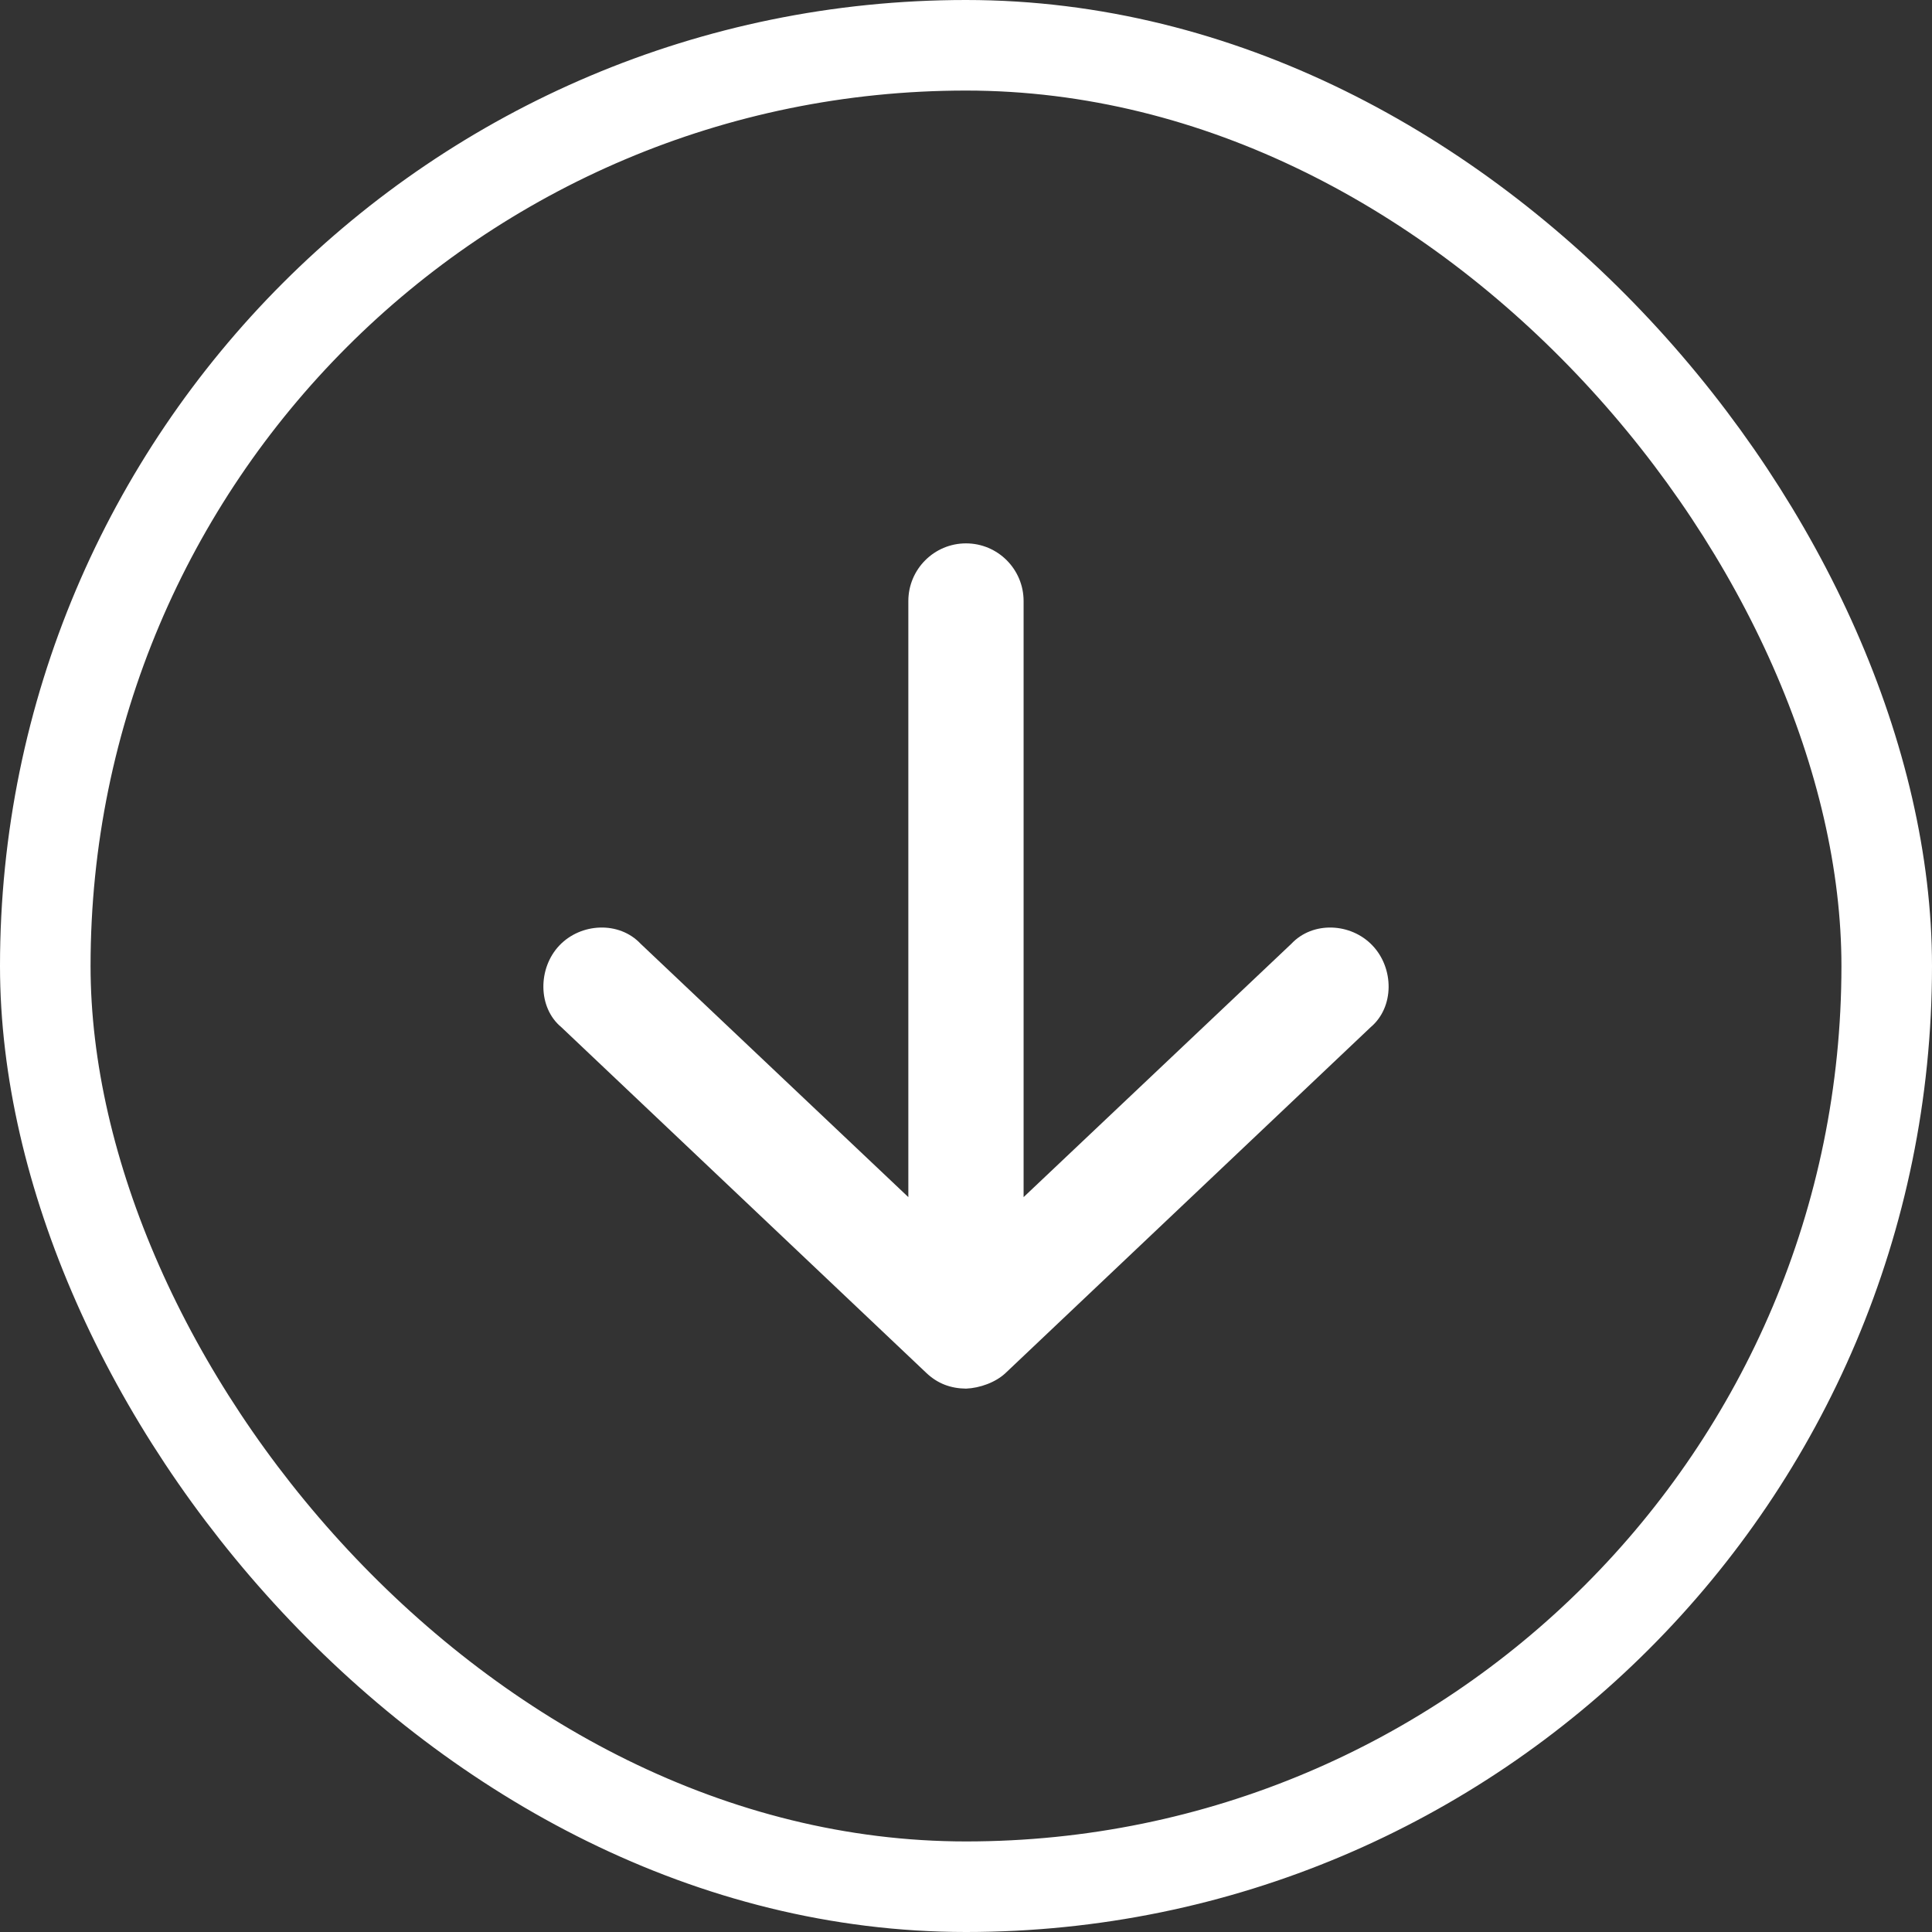
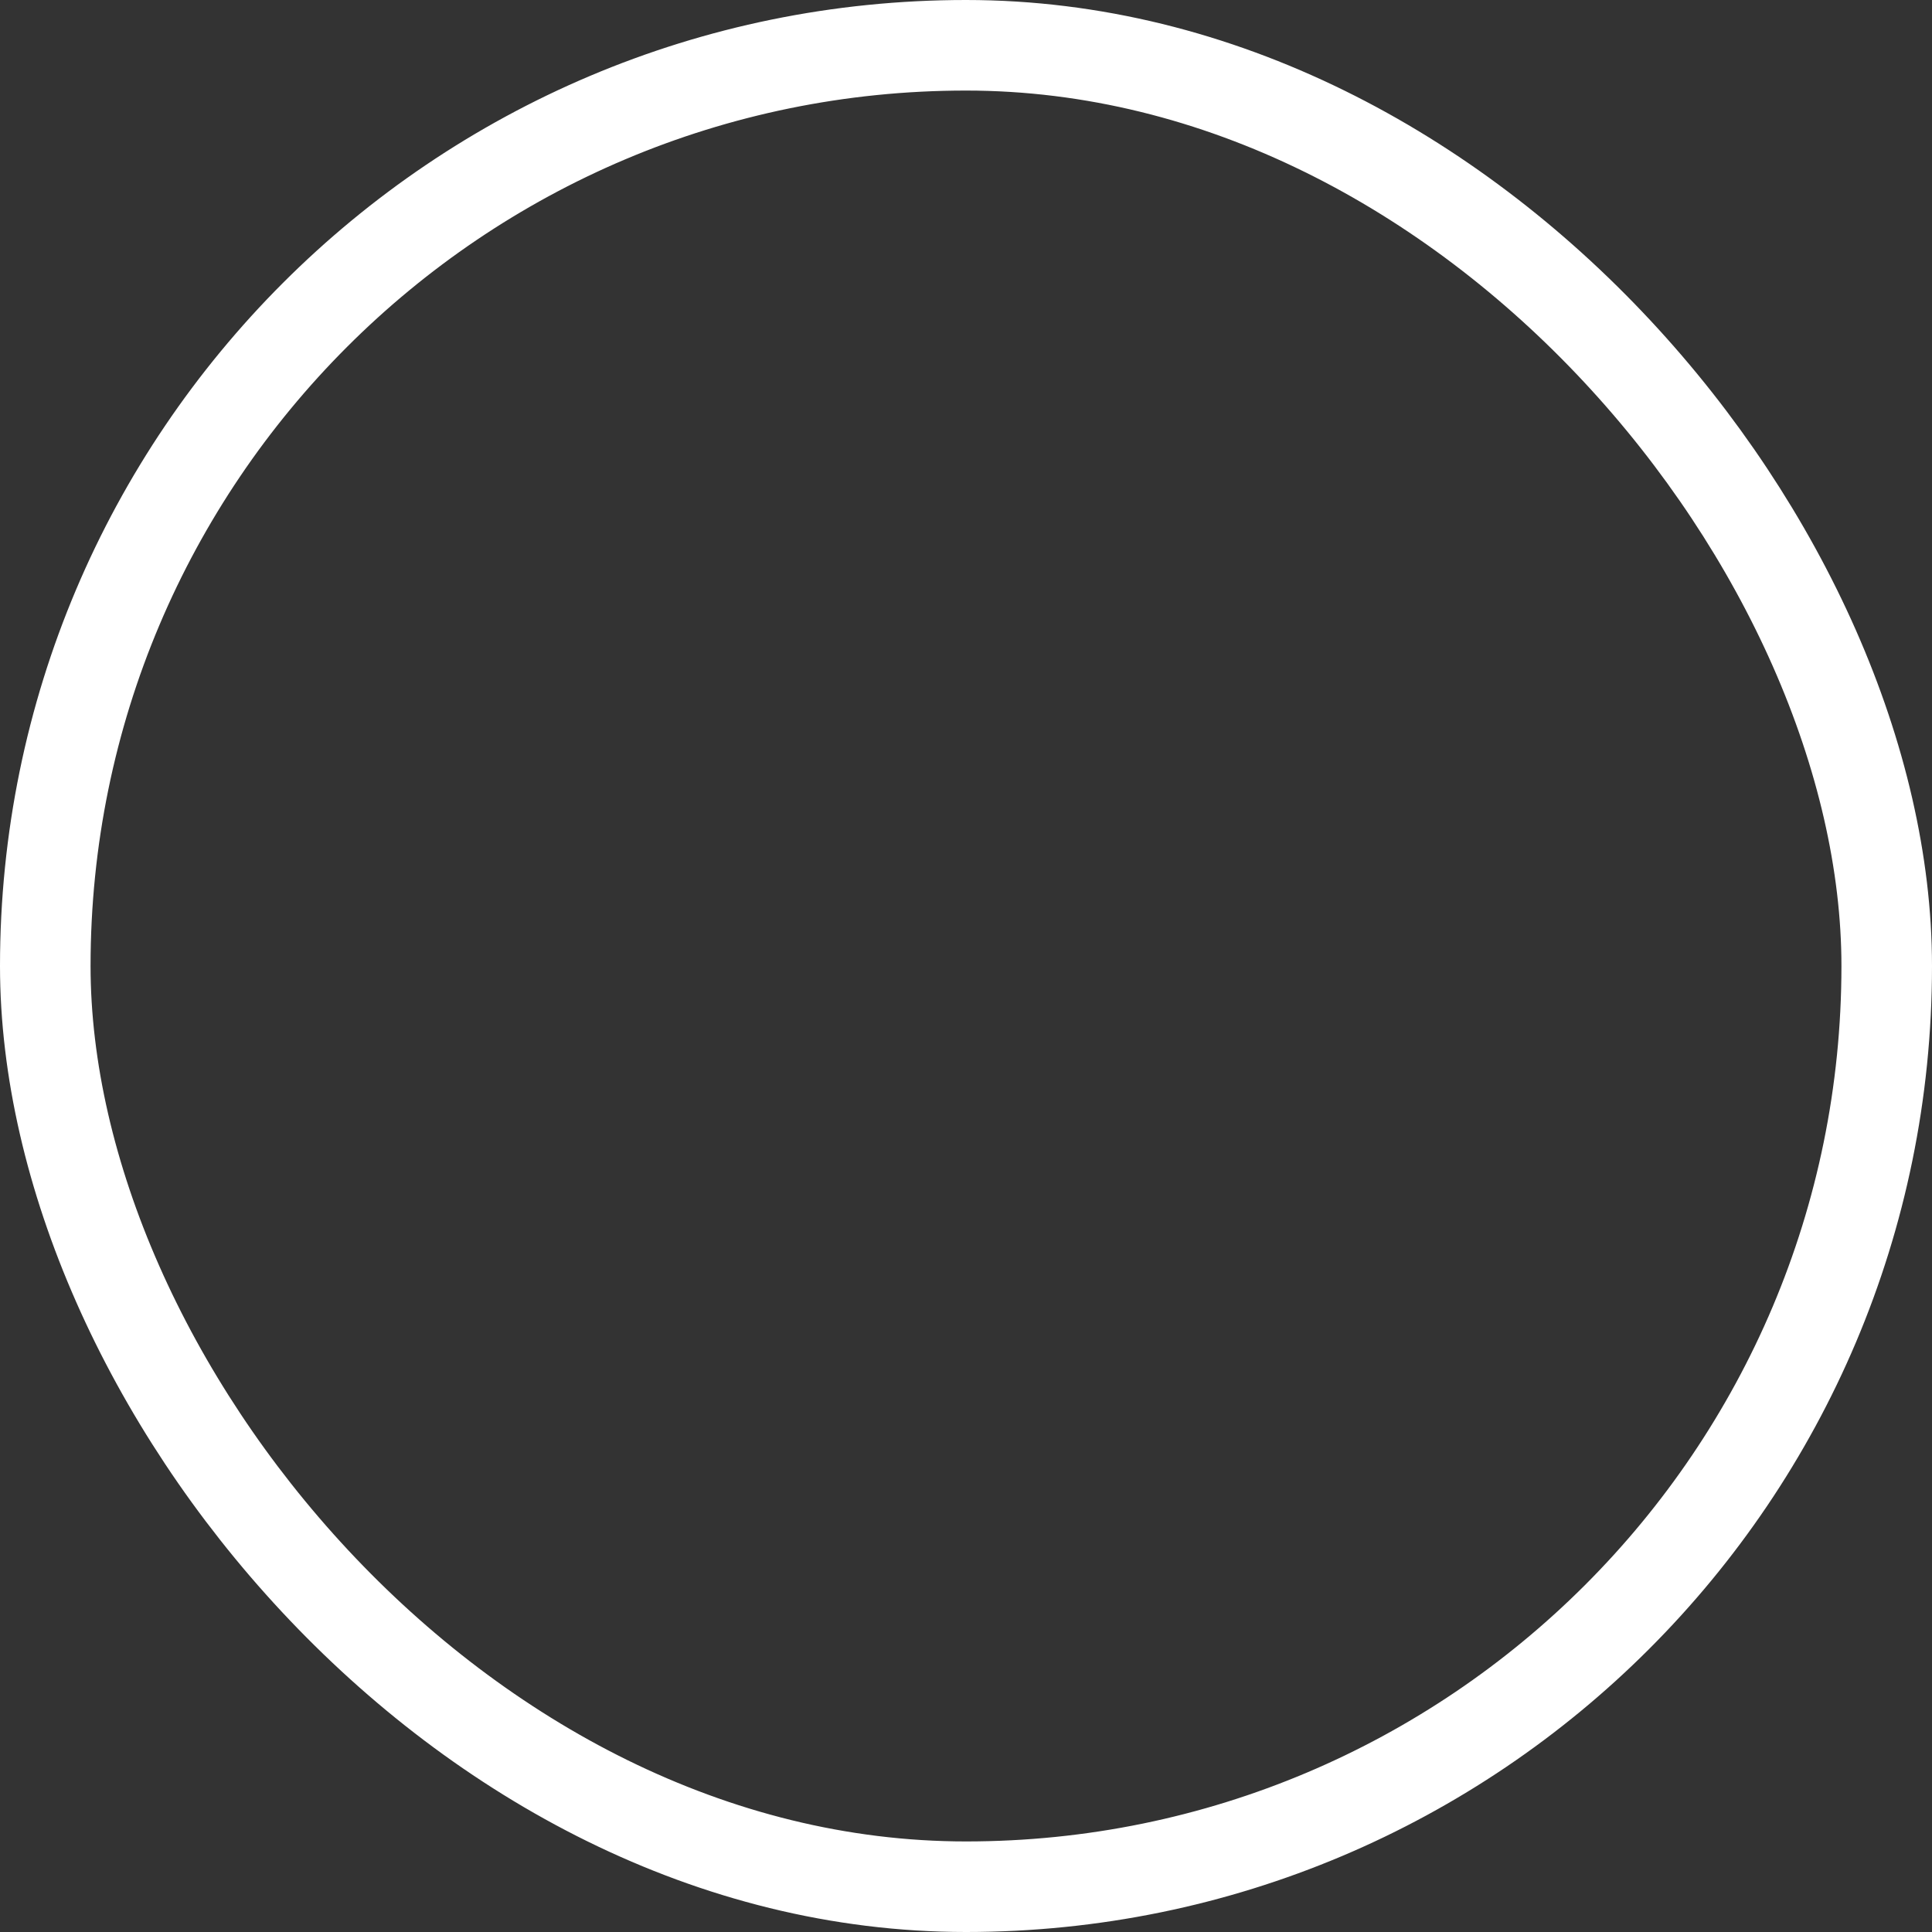
<svg xmlns="http://www.w3.org/2000/svg" width="32" height="32" viewBox="0 0 32 32" fill="none">
  <rect x="0" y="0" width="32" height="32" fill="#333333" stroke="none" />
-   <path d="M16 23C16.228 22.991 16.491 22.897 16.656 22.741L22.702 17.014C23.098 16.68 23.09 16.036 22.733 15.661C22.376 15.284 21.744 15.254 21.389 15.632L16.954 19.828V9.955C16.954 9.428 16.527 9 16 9C15.473 9 15.045 9.428 15.045 9.955V19.828L10.611 15.632C10.256 15.254 9.621 15.284 9.264 15.661C8.908 16.036 8.905 16.689 9.298 17.014L15.344 22.741C15.529 22.916 15.745 22.997 16 23H16Z" fill="white" />
  <rect x="0.75" y="0.75" width="30.5" height="30.5" rx="15.25" stroke="white" stroke-width="1.5" />
</svg>